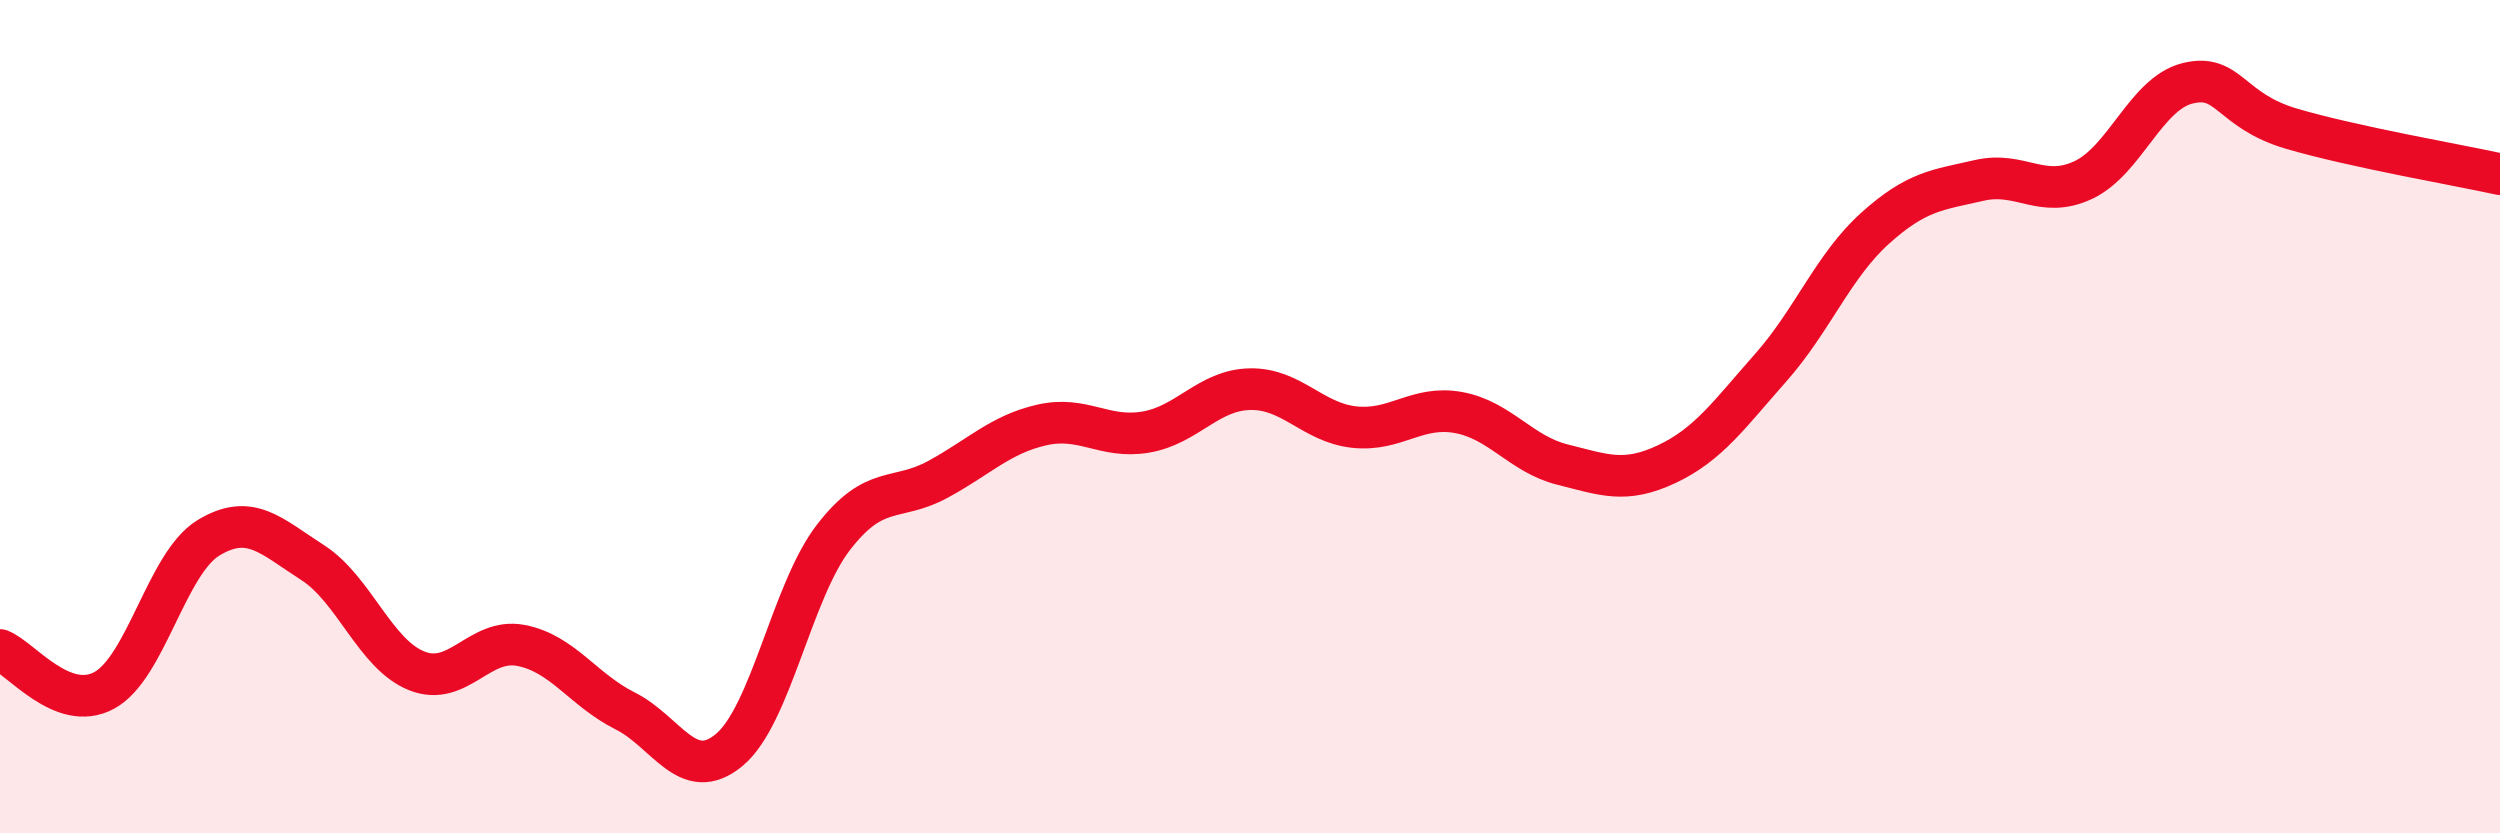
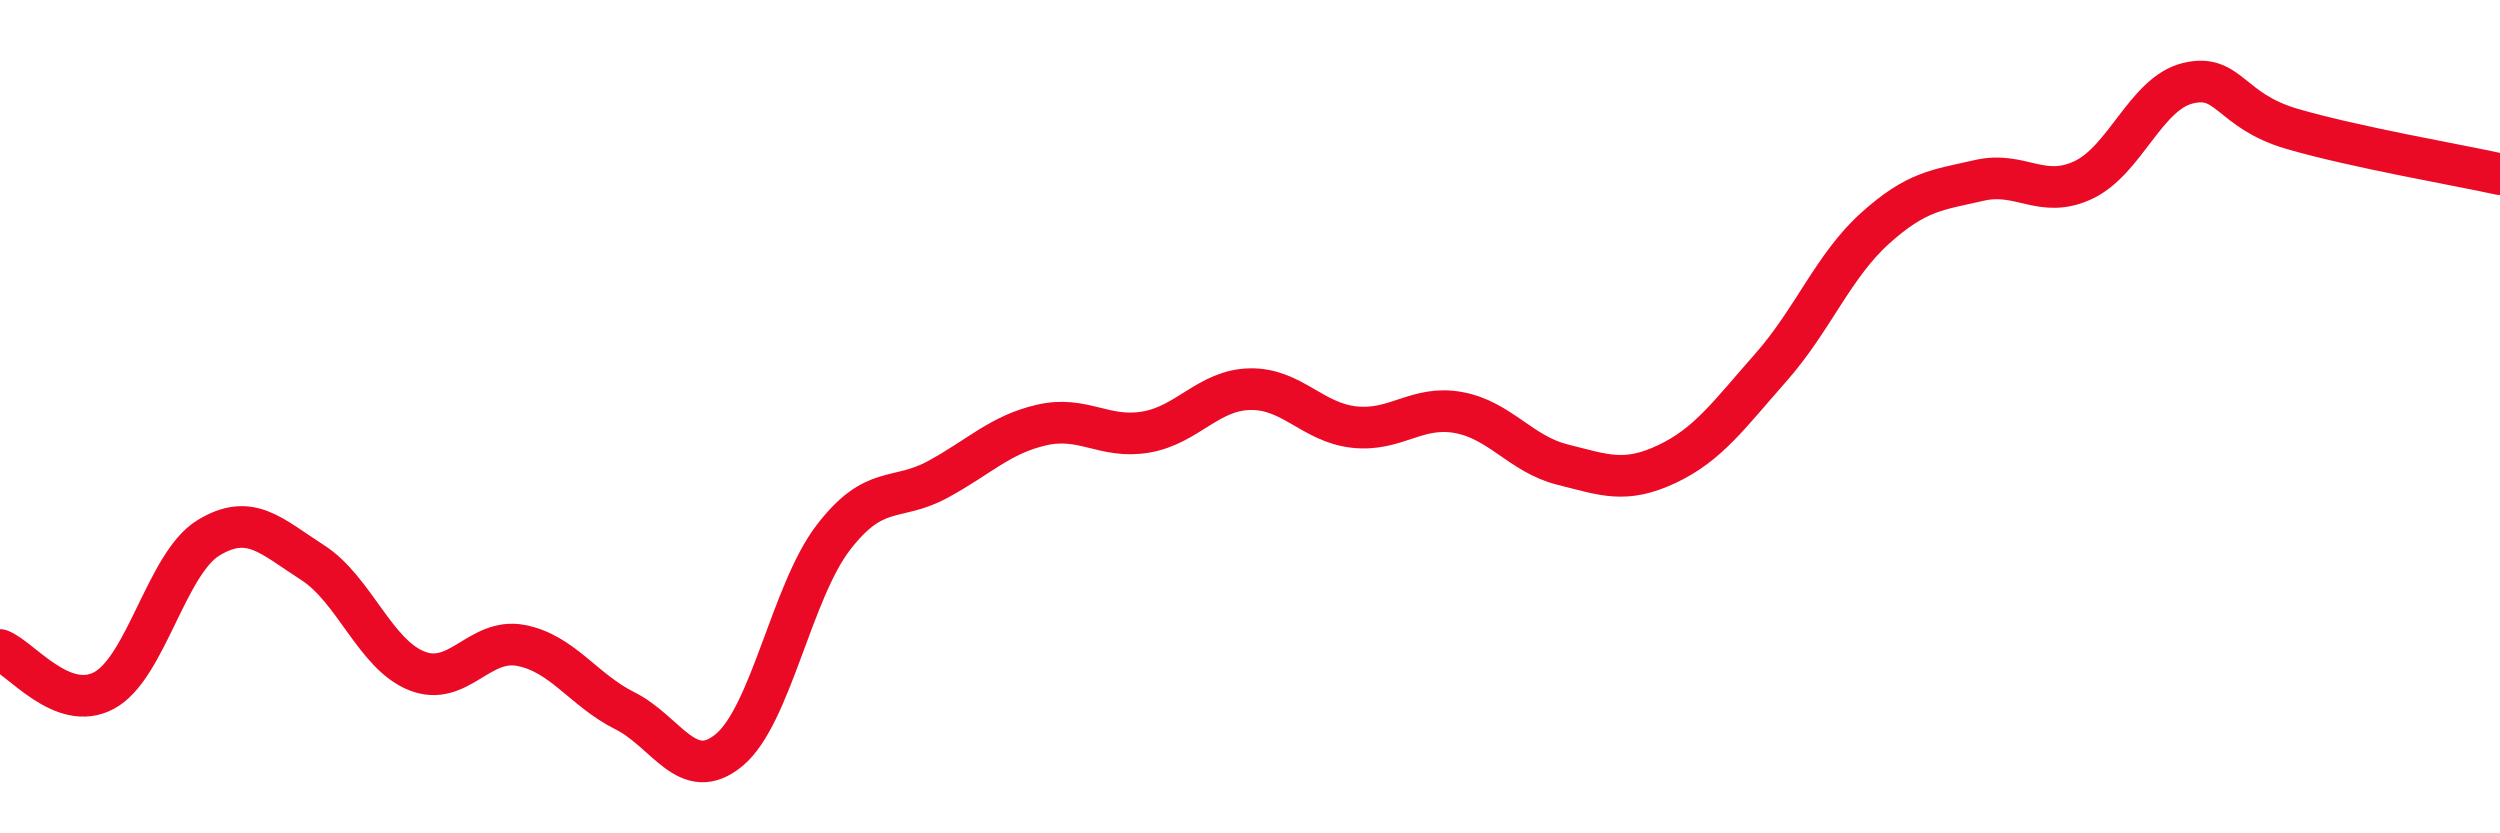
<svg xmlns="http://www.w3.org/2000/svg" width="60" height="20" viewBox="0 0 60 20">
-   <path d="M 0,15.6 C 0.5,15.79 1.5,17.11 2.5,16.57 C 3.5,16.03 4,13.52 5,12.91 C 6,12.3 6.5,12.86 7.5,13.5 C 8.5,14.14 9,15.7 10,16.1 C 11,16.5 11.5,15.3 12.5,15.49 C 13.5,15.68 14,16.56 15,17.06 C 16,17.56 16.5,18.83 17.5,18 C 18.5,17.17 19,14.2 20,12.9 C 21,11.6 21.5,12.05 22.5,11.51 C 23.5,10.97 24,10.43 25,10.2 C 26,9.97 26.5,10.54 27.5,10.37 C 28.5,10.2 29,9.36 30,9.34 C 31,9.32 31.5,10.14 32.5,10.25 C 33.5,10.36 34,9.72 35,9.9 C 36,10.08 36.5,10.9 37.5,11.15 C 38.5,11.4 39,11.61 40,11.14 C 41,10.67 41.5,9.95 42.5,8.82 C 43.5,7.69 44,6.38 45,5.48 C 46,4.58 46.5,4.56 47.5,4.33 C 48.5,4.1 49,4.79 50,4.32 C 51,3.85 51.5,2.25 52.5,2 C 53.5,1.75 53.5,2.65 55,3.09 C 56.5,3.53 59,3.96 60,4.18L60 20L0 20Z" fill="#EB0A25" opacity="0.1" stroke-linecap="round" stroke-linejoin="round" />
  <path d="M 0,15.6 C 0.5,15.79 1.5,17.11 2.5,16.57 C 3.5,16.03 4,13.52 5,12.91 C 6,12.3 6.5,12.86 7.5,13.5 C 8.5,14.14 9,15.7 10,16.1 C 11,16.5 11.5,15.3 12.5,15.49 C 13.5,15.68 14,16.56 15,17.06 C 16,17.56 16.5,18.83 17.5,18 C 18.5,17.17 19,14.2 20,12.9 C 21,11.6 21.5,12.05 22.5,11.51 C 23.5,10.97 24,10.43 25,10.2 C 26,9.97 26.5,10.54 27.5,10.37 C 28.5,10.2 29,9.36 30,9.34 C 31,9.32 31.5,10.14 32.5,10.25 C 33.5,10.36 34,9.72 35,9.9 C 36,10.08 36.5,10.9 37.5,11.15 C 38.5,11.4 39,11.61 40,11.14 C 41,10.67 41.5,9.95 42.5,8.82 C 43.5,7.69 44,6.38 45,5.48 C 46,4.58 46.5,4.56 47.5,4.33 C 48.5,4.1 49,4.79 50,4.32 C 51,3.85 51.5,2.25 52.5,2 C 53.5,1.75 53.5,2.65 55,3.09 C 56.5,3.53 59,3.96 60,4.18" stroke="#EB0A25" stroke-width="1" fill="none" stroke-linecap="round" stroke-linejoin="round" />
</svg>